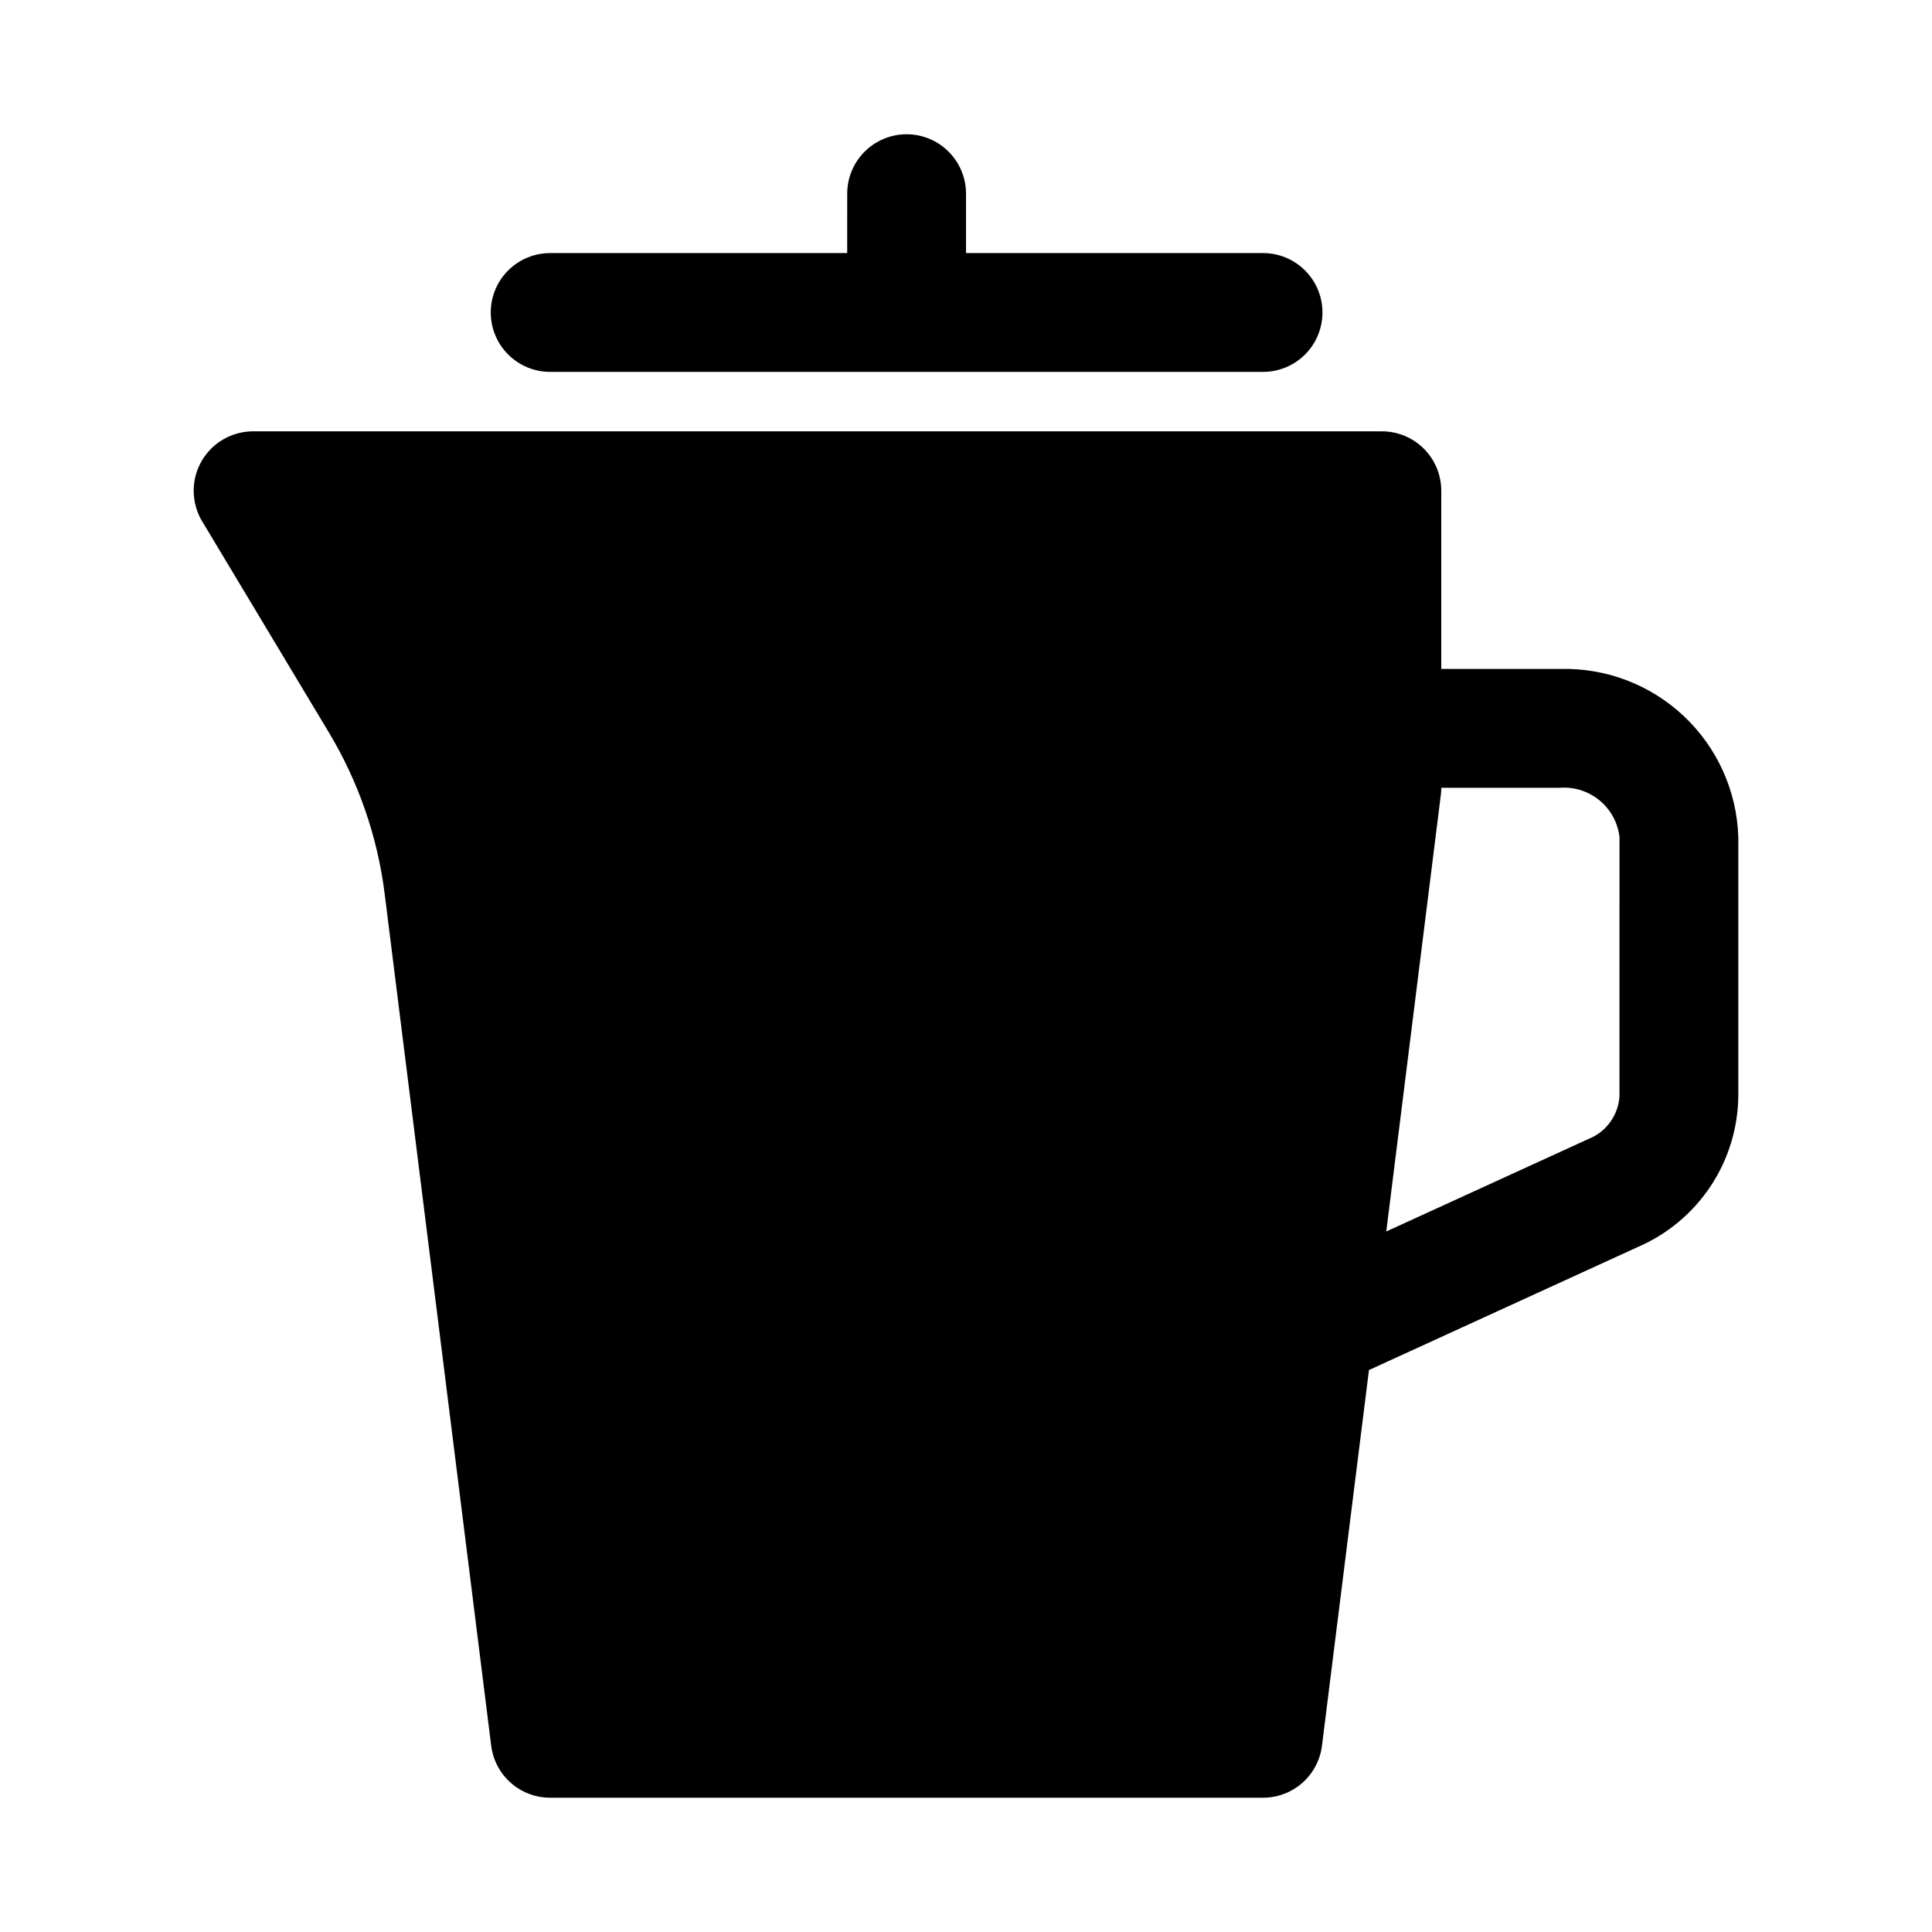
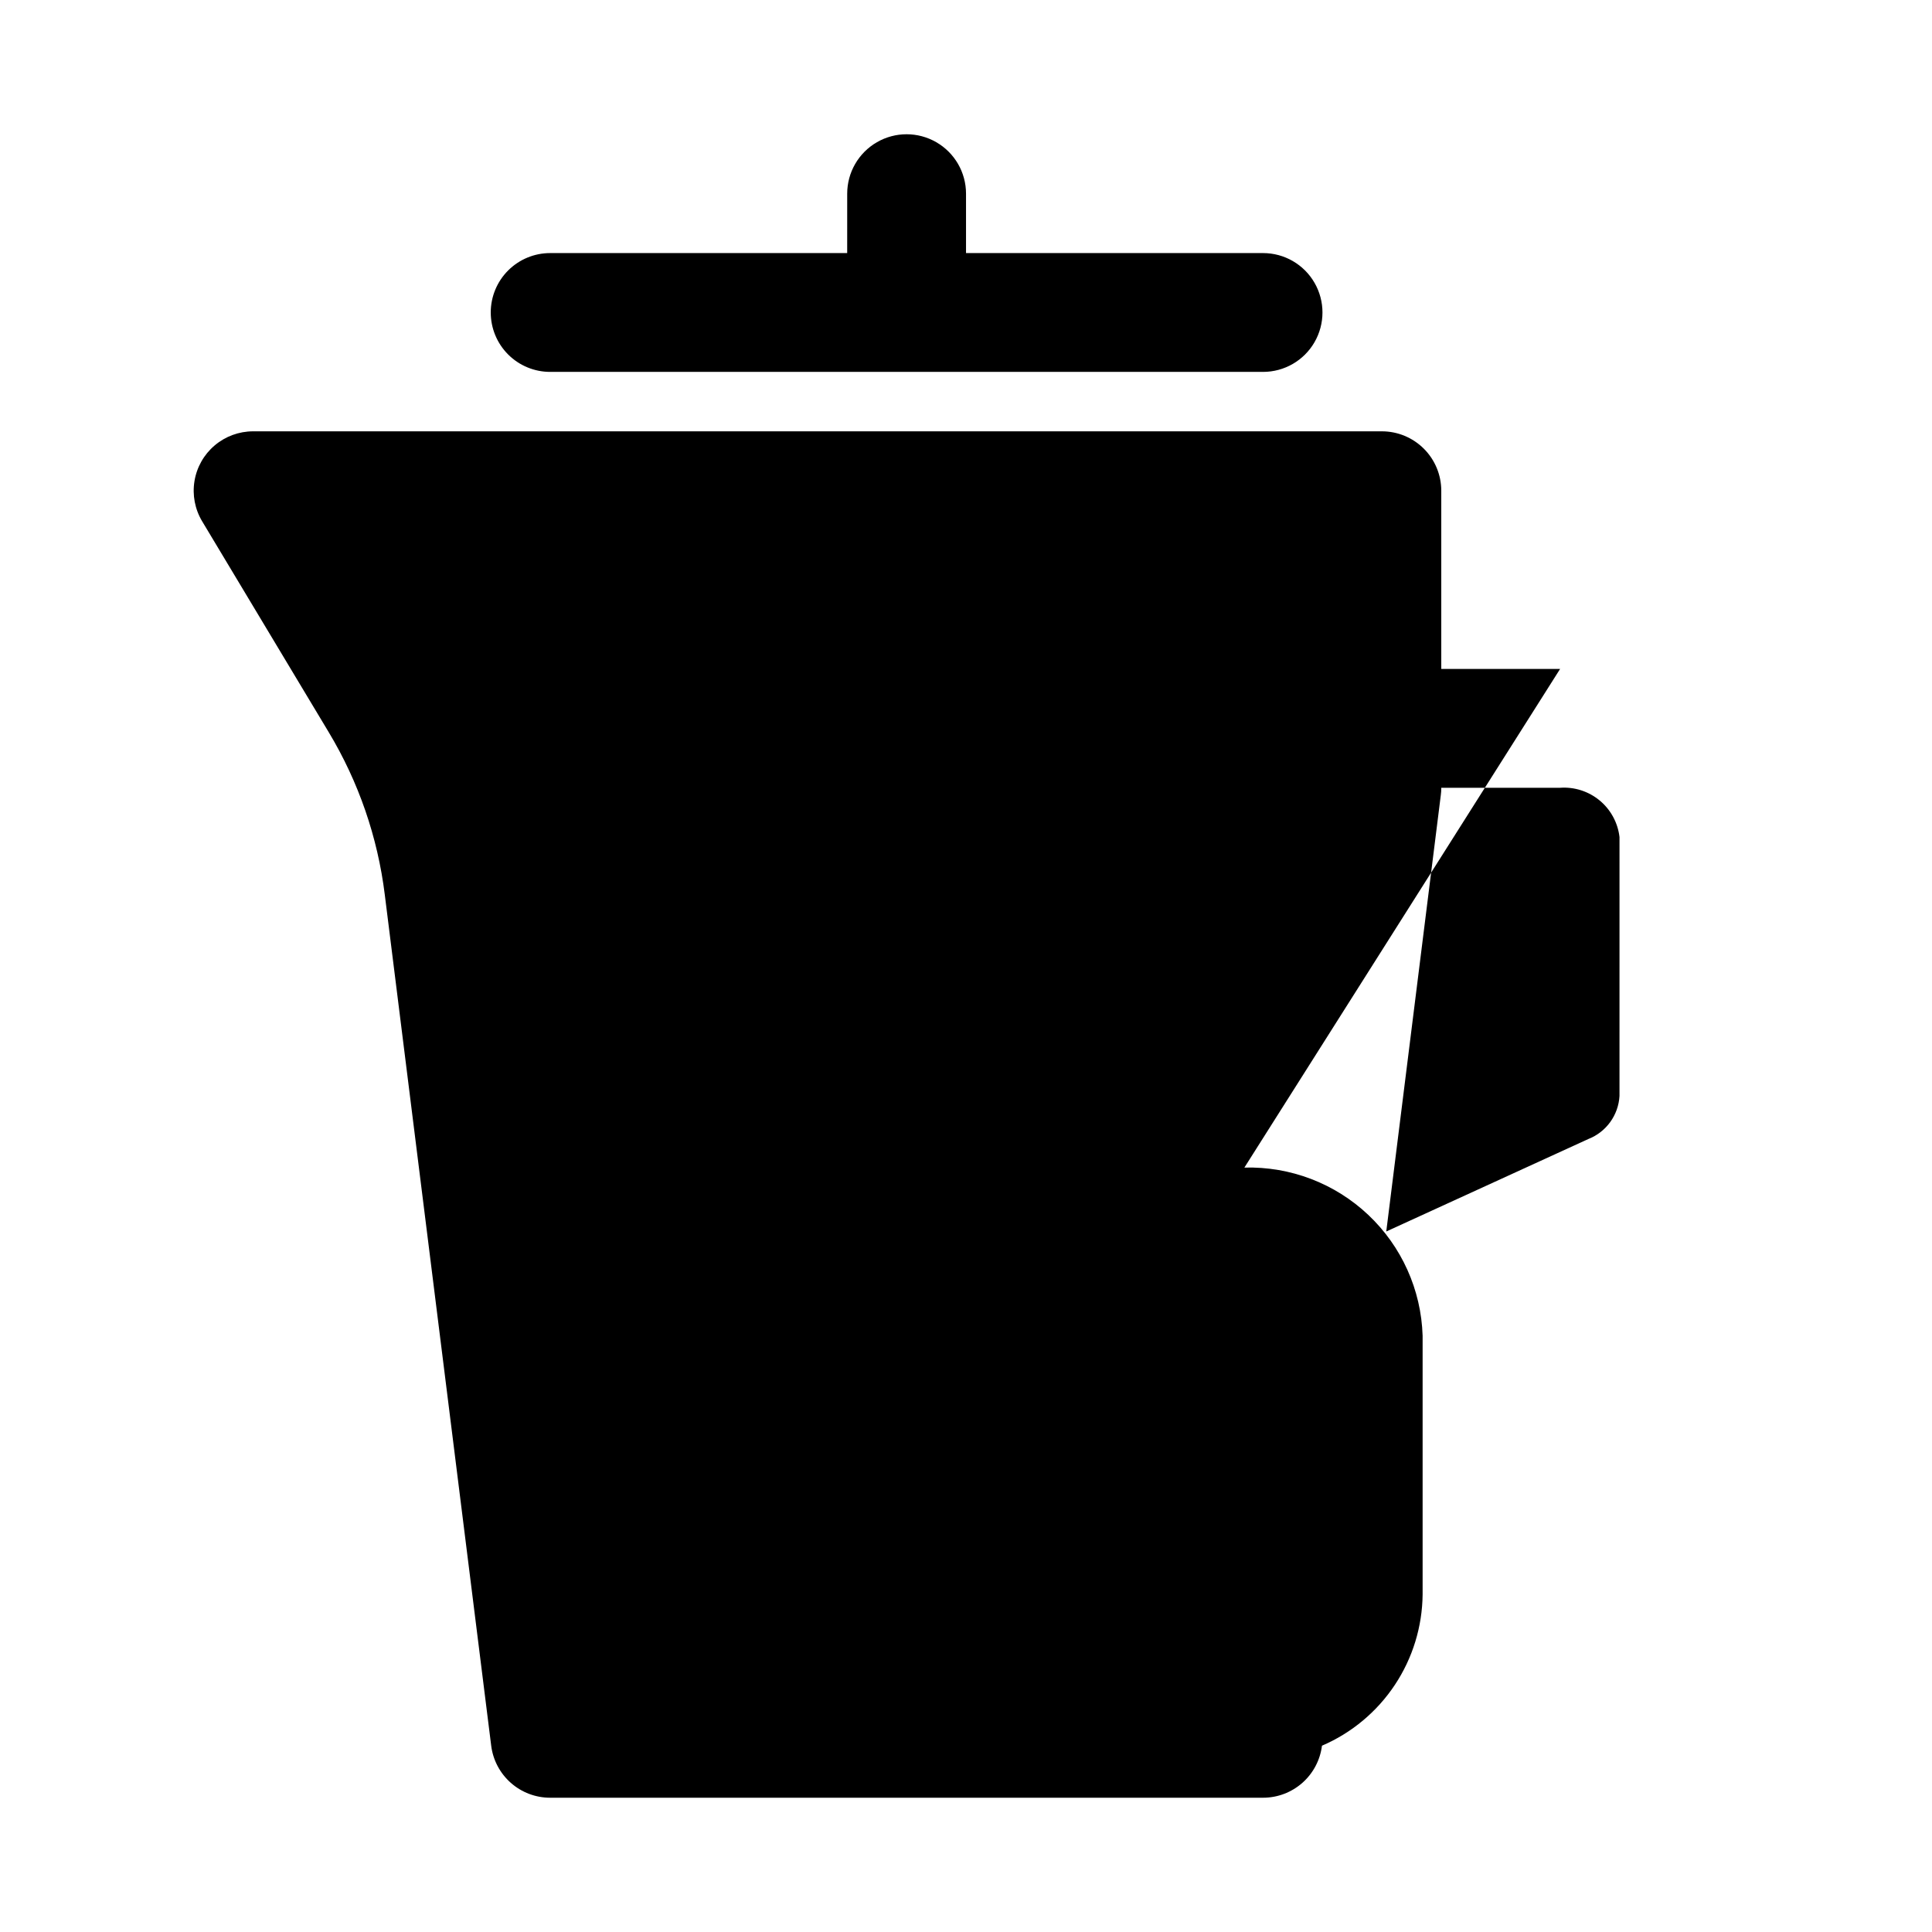
<svg xmlns="http://www.w3.org/2000/svg" fill="#000000" width="800px" height="800px" version="1.1" viewBox="144 144 512 512">
-   <path d="m557.44 321.28h-31.488v-47.23c0-4.176-1.656-8.18-4.609-11.133-2.953-2.953-6.957-4.613-11.133-4.613h-299.14c-3.734 0.004-7.344 1.328-10.188 3.746-2.848 2.414-4.742 5.762-5.344 9.445-0.605 3.684 0.117 7.461 2.039 10.664l33.551 55.906c7.906 13.148 12.965 27.812 14.844 43.043l28.199 225.52c0.477 3.805 2.324 7.309 5.203 9.848 2.875 2.539 6.578 3.941 10.414 3.941h188.93c3.836 0 7.539-1.402 10.418-3.941 2.875-2.539 4.723-6.043 5.199-9.848l12.453-99.551 71.211-32.59c7.856-3.375 14.555-8.965 19.293-16.082 4.734-7.113 7.297-15.457 7.379-24.004v-68.566c-0.379-12.16-5.562-23.68-14.414-32.031-8.852-8.352-20.652-12.852-32.82-12.523zm15.742 113.12h0.004c-0.273 5.117-3.512 9.598-8.281 11.461l-53.531 24.496 14.453-115.64v0.004c0.09-0.648 0.133-1.301 0.125-1.953h31.488c3.805-0.27 7.562 0.941 10.496 3.375s4.812 5.906 5.25 9.691zm-299.13-207.59c0-4.176 1.656-8.18 4.609-11.133 2.953-2.949 6.957-4.609 11.133-4.609h78.719l0.004-15.746c0-5.625 3-10.82 7.871-13.633 4.871-2.812 10.871-2.812 15.742 0s7.875 8.008 7.875 13.633v15.746h78.719c5.625 0 10.824 3 13.633 7.871 2.812 4.871 2.812 10.875 0 15.746-2.809 4.871-8.008 7.871-13.633 7.871h-188.93c-4.176 0-8.18-1.66-11.133-4.613-2.953-2.953-4.609-6.957-4.609-11.133z" />
+   <path d="m557.44 321.28h-31.488v-47.23c0-4.176-1.656-8.18-4.609-11.133-2.953-2.953-6.957-4.613-11.133-4.613h-299.14c-3.734 0.004-7.344 1.328-10.188 3.746-2.848 2.414-4.742 5.762-5.344 9.445-0.605 3.684 0.117 7.461 2.039 10.664l33.551 55.906c7.906 13.148 12.965 27.812 14.844 43.043l28.199 225.52c0.477 3.805 2.324 7.309 5.203 9.848 2.875 2.539 6.578 3.941 10.414 3.941h188.93c3.836 0 7.539-1.402 10.418-3.941 2.875-2.539 4.723-6.043 5.199-9.848c7.856-3.375 14.555-8.965 19.293-16.082 4.734-7.113 7.297-15.457 7.379-24.004v-68.566c-0.379-12.16-5.562-23.68-14.414-32.031-8.852-8.352-20.652-12.852-32.82-12.523zm15.742 113.12h0.004c-0.273 5.117-3.512 9.598-8.281 11.461l-53.531 24.496 14.453-115.64v0.004c0.09-0.648 0.133-1.301 0.125-1.953h31.488c3.805-0.27 7.562 0.941 10.496 3.375s4.812 5.906 5.25 9.691zm-299.13-207.59c0-4.176 1.656-8.18 4.609-11.133 2.953-2.949 6.957-4.609 11.133-4.609h78.719l0.004-15.746c0-5.625 3-10.82 7.871-13.633 4.871-2.812 10.871-2.812 15.742 0s7.875 8.008 7.875 13.633v15.746h78.719c5.625 0 10.824 3 13.633 7.871 2.812 4.871 2.812 10.875 0 15.746-2.809 4.871-8.008 7.871-13.633 7.871h-188.93c-4.176 0-8.18-1.66-11.133-4.613-2.953-2.953-4.609-6.957-4.609-11.133z" />
</svg>